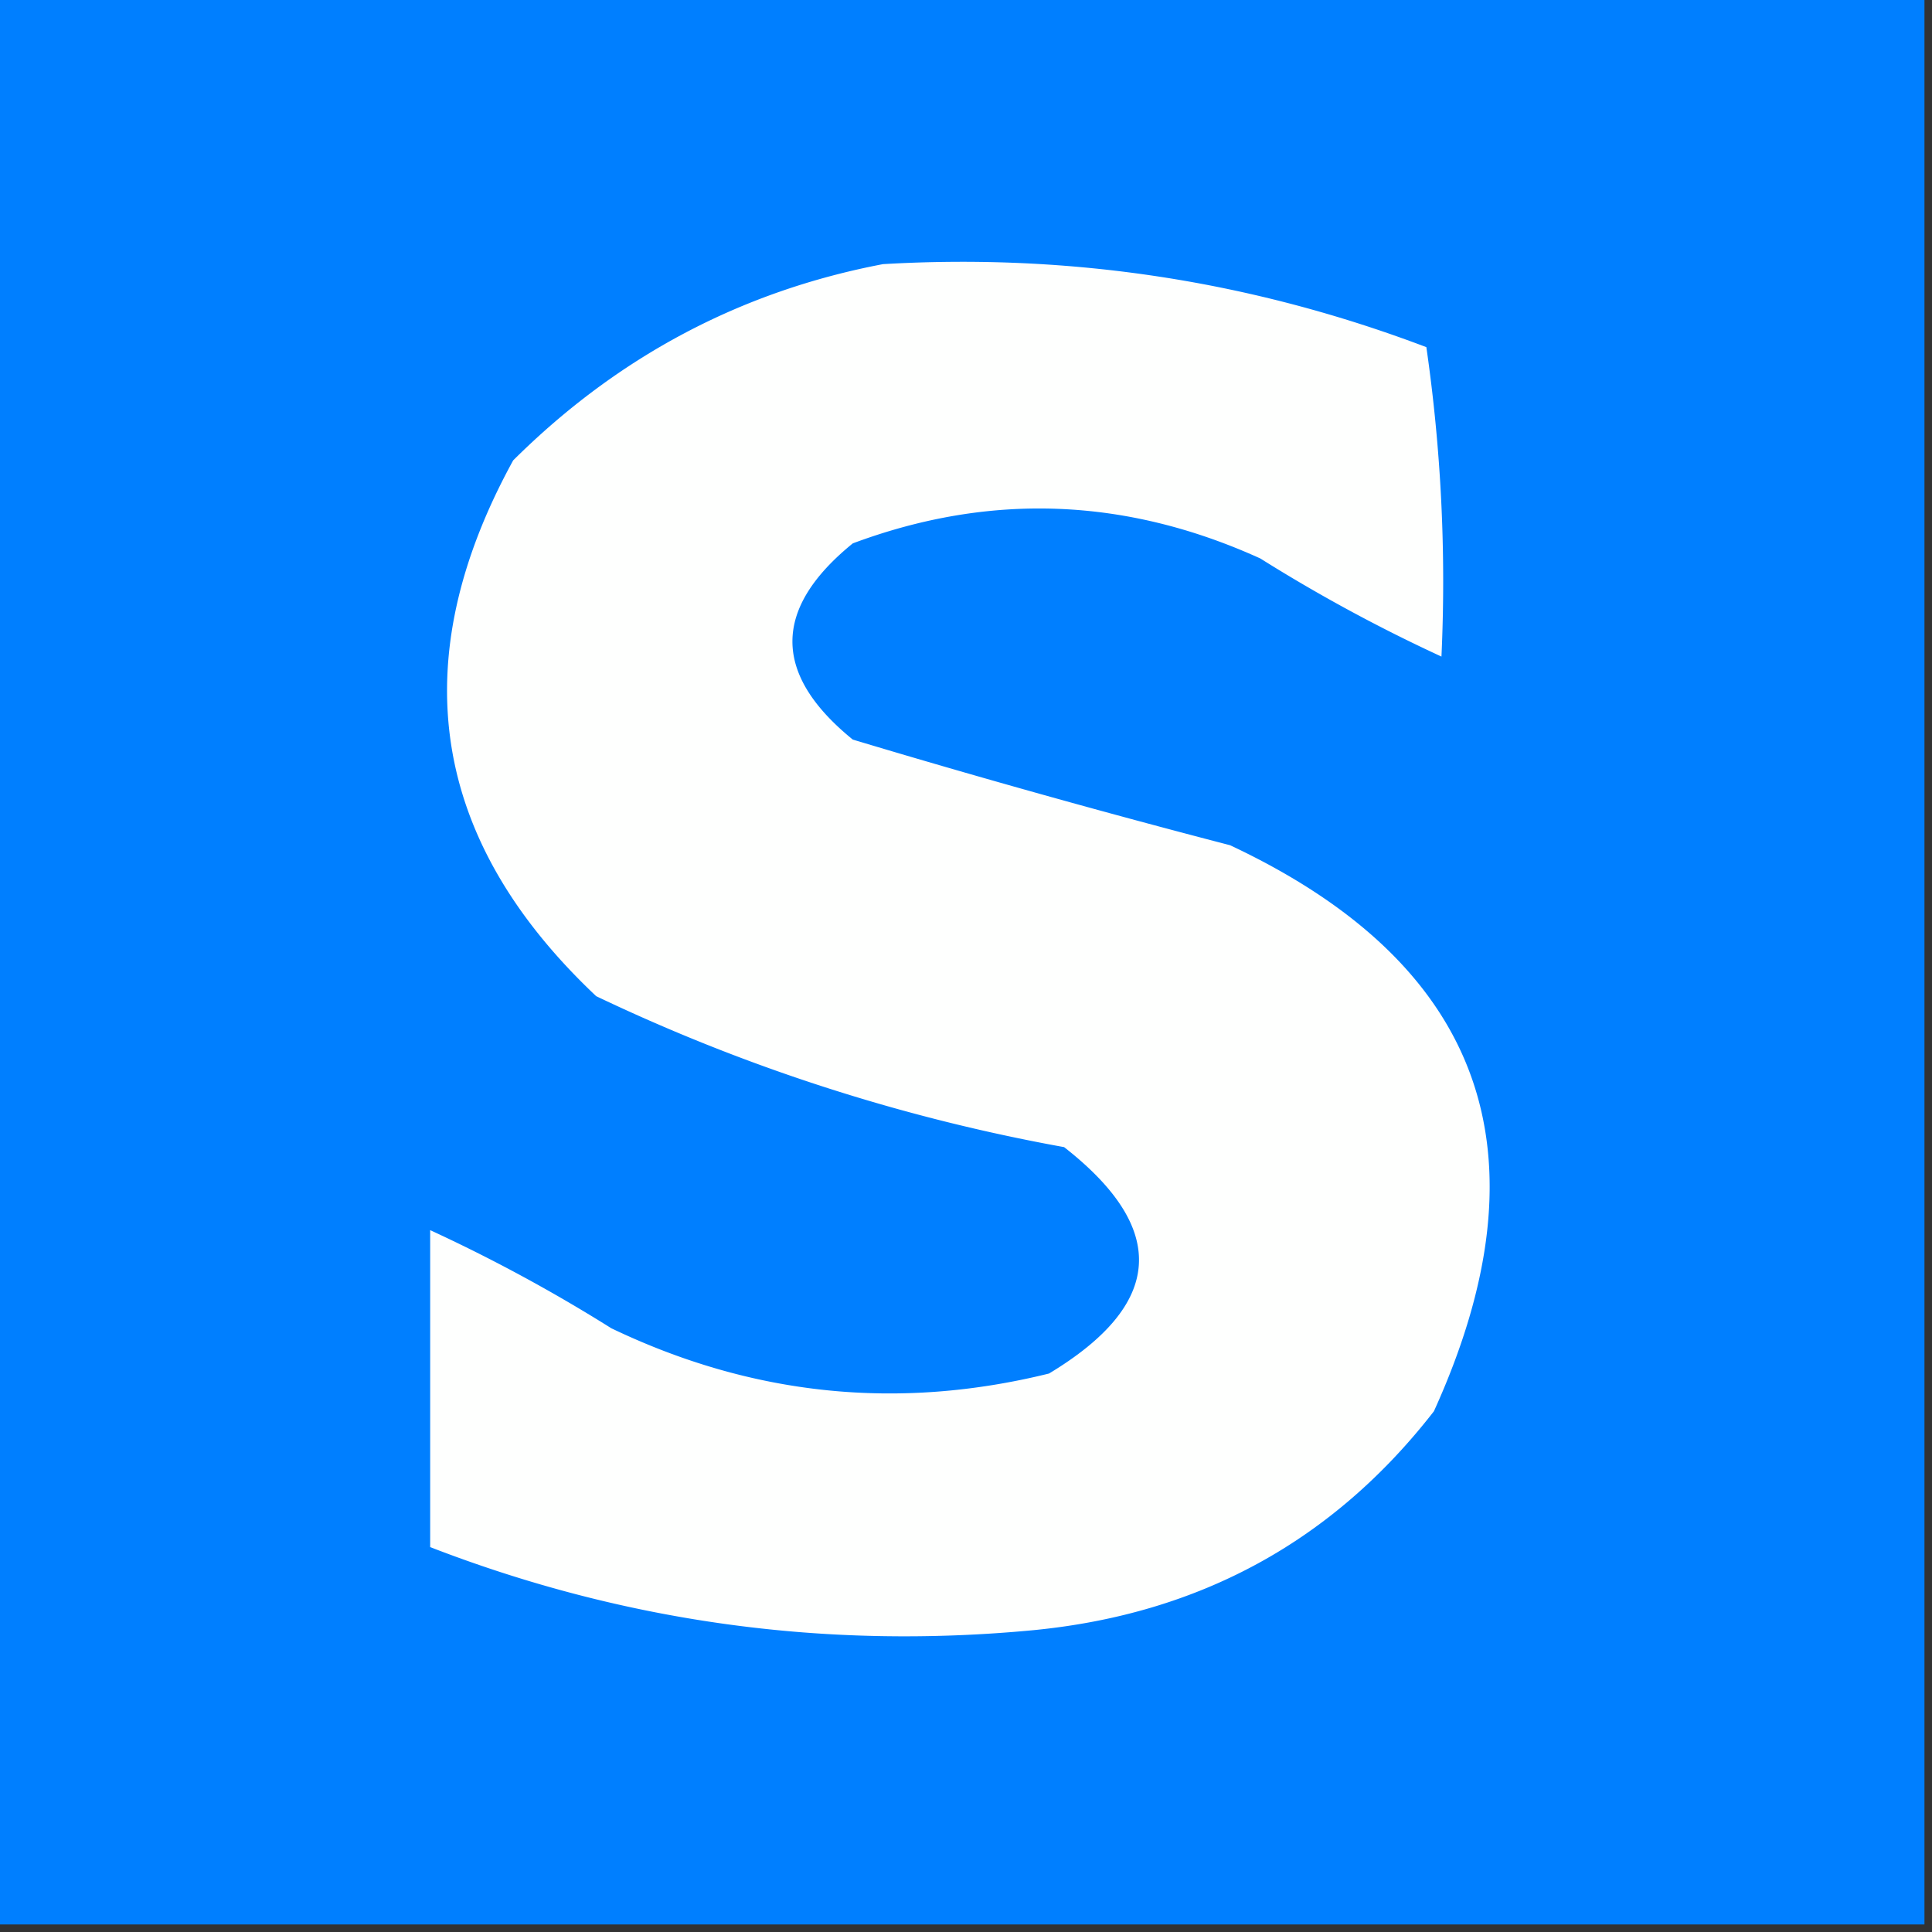
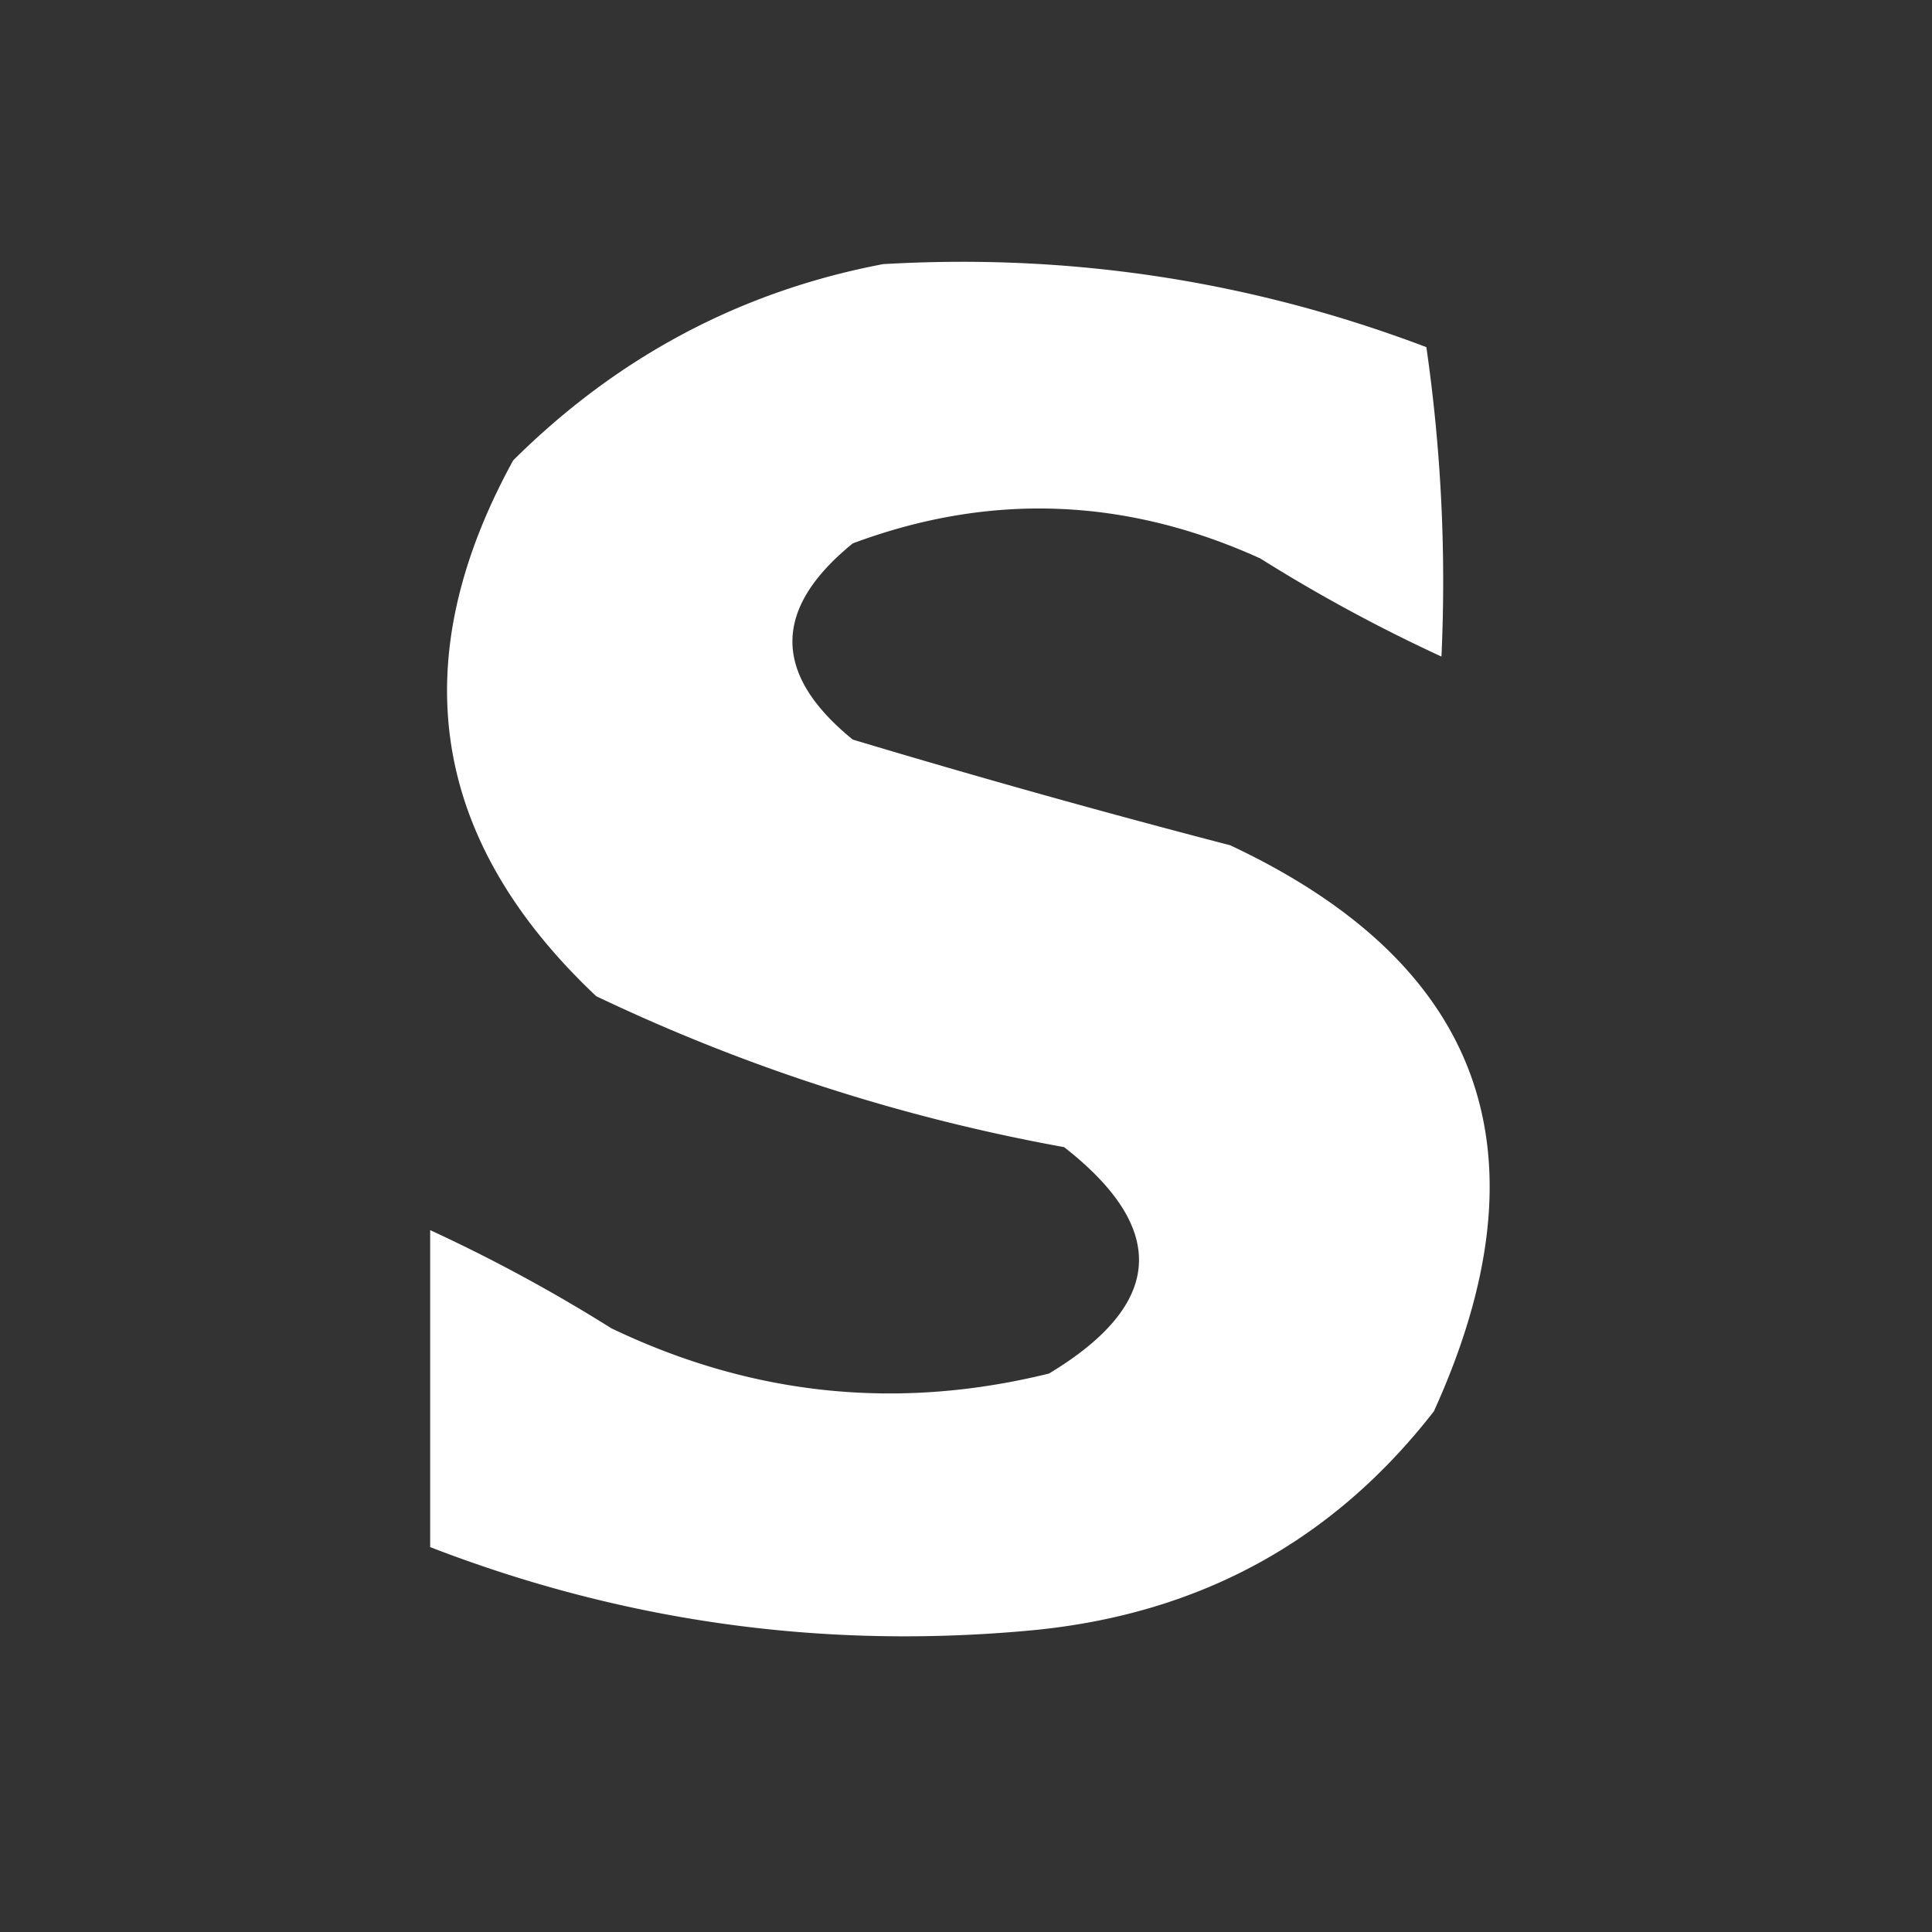
<svg xmlns="http://www.w3.org/2000/svg" width="128" height="128" style="shape-rendering:geometricPrecision;text-rendering:geometricPrecision;image-rendering:optimizeQuality;fill-rule:evenodd;clip-rule:evenodd">
  <rect width="100%" height="100%" fill="#333333" stroke="none" />
-   <path style="opacity:1" fill="#007fff" d="M-.5-.5h128v128H-.5V-.5z" />
  <path style="opacity:1" fill="#fefffe" d="M58.5 17.5c12.414-.727 24.414 1.107 36 5.5a108.41 108.41 0 0 1 1 20.5 106.175 106.175 0 0 1-12-6.5c-8.923-4.052-17.923-4.385-27-1-5.333 4.333-5.333 8.667 0 13a694.445 694.445 0 0 0 25 7c16.775 7.88 21.275 20.38 13.5 37.5-6.67 8.589-15.503 13.422-26.5 14.5-13.789 1.312-27.122-.521-40-5.5v-21a106.175 106.175 0 0 1 12 6.5c9.325 4.471 18.992 5.471 29 3 7.6-4.58 7.933-9.58 1-15a122.518 122.518 0 0 1-31-10C28.526 55.652 26.692 43.82 34 30.5c6.918-6.874 15.085-11.207 24.5-13z" />
</svg>